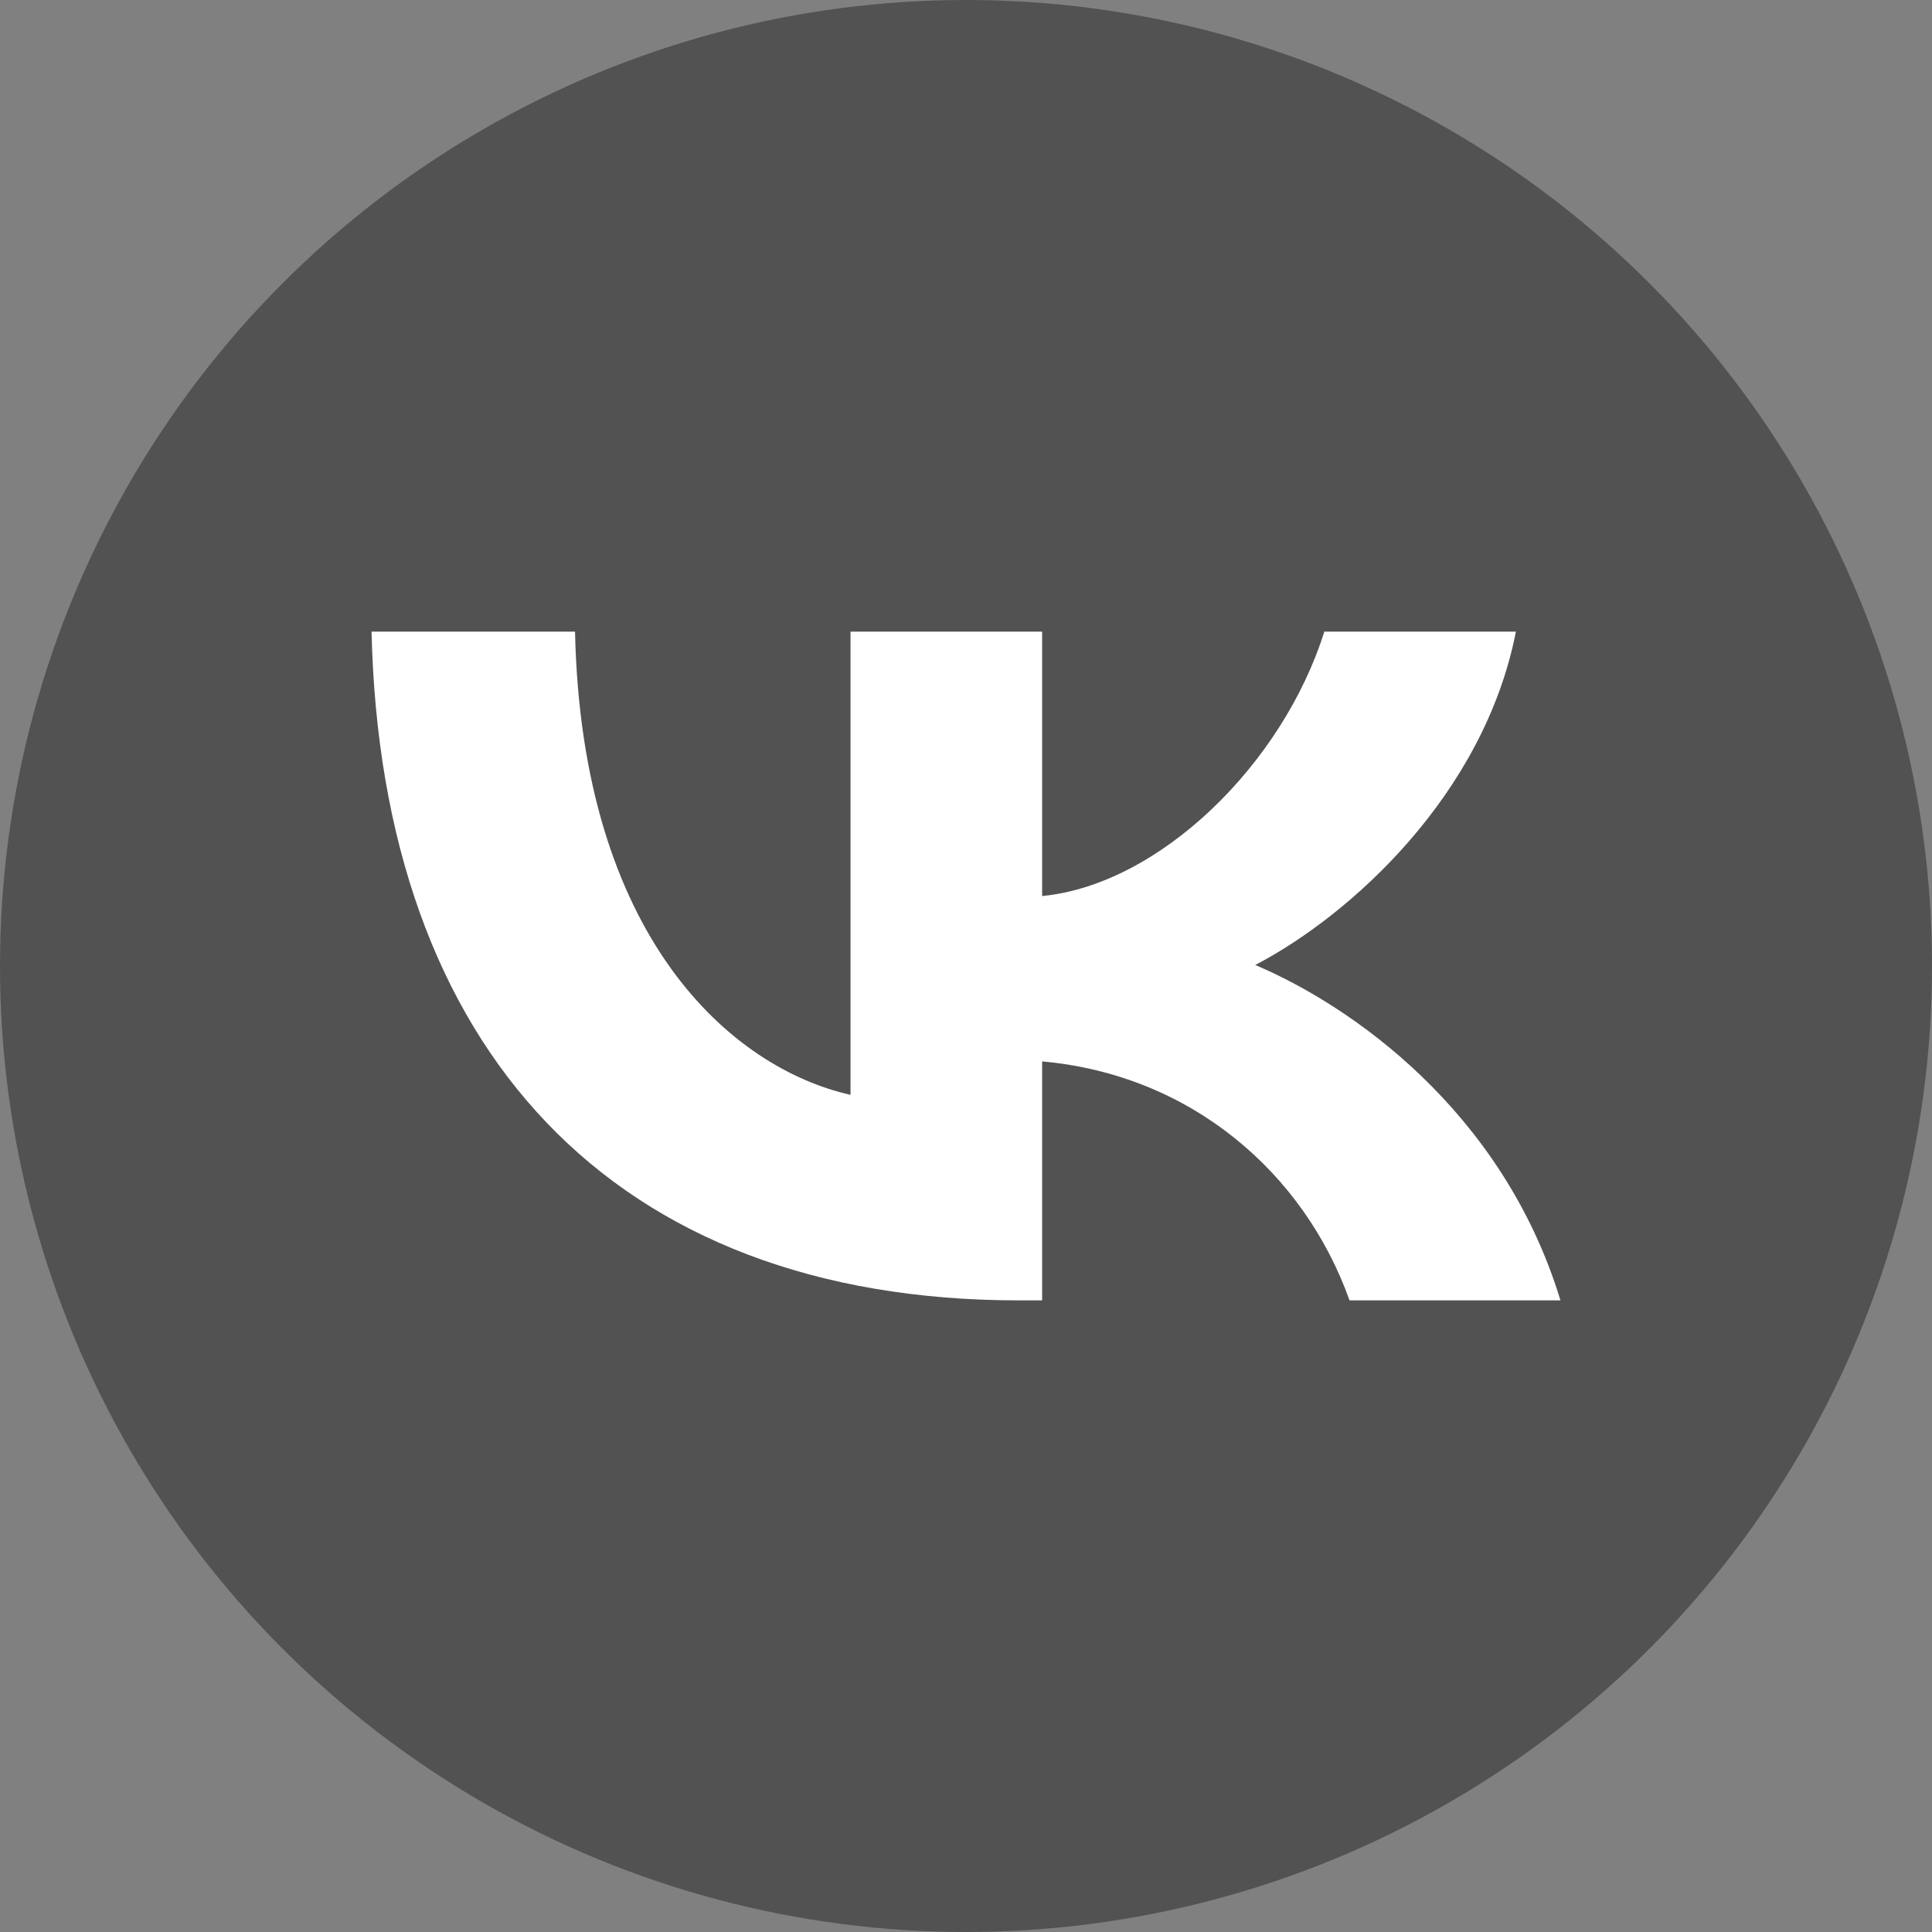
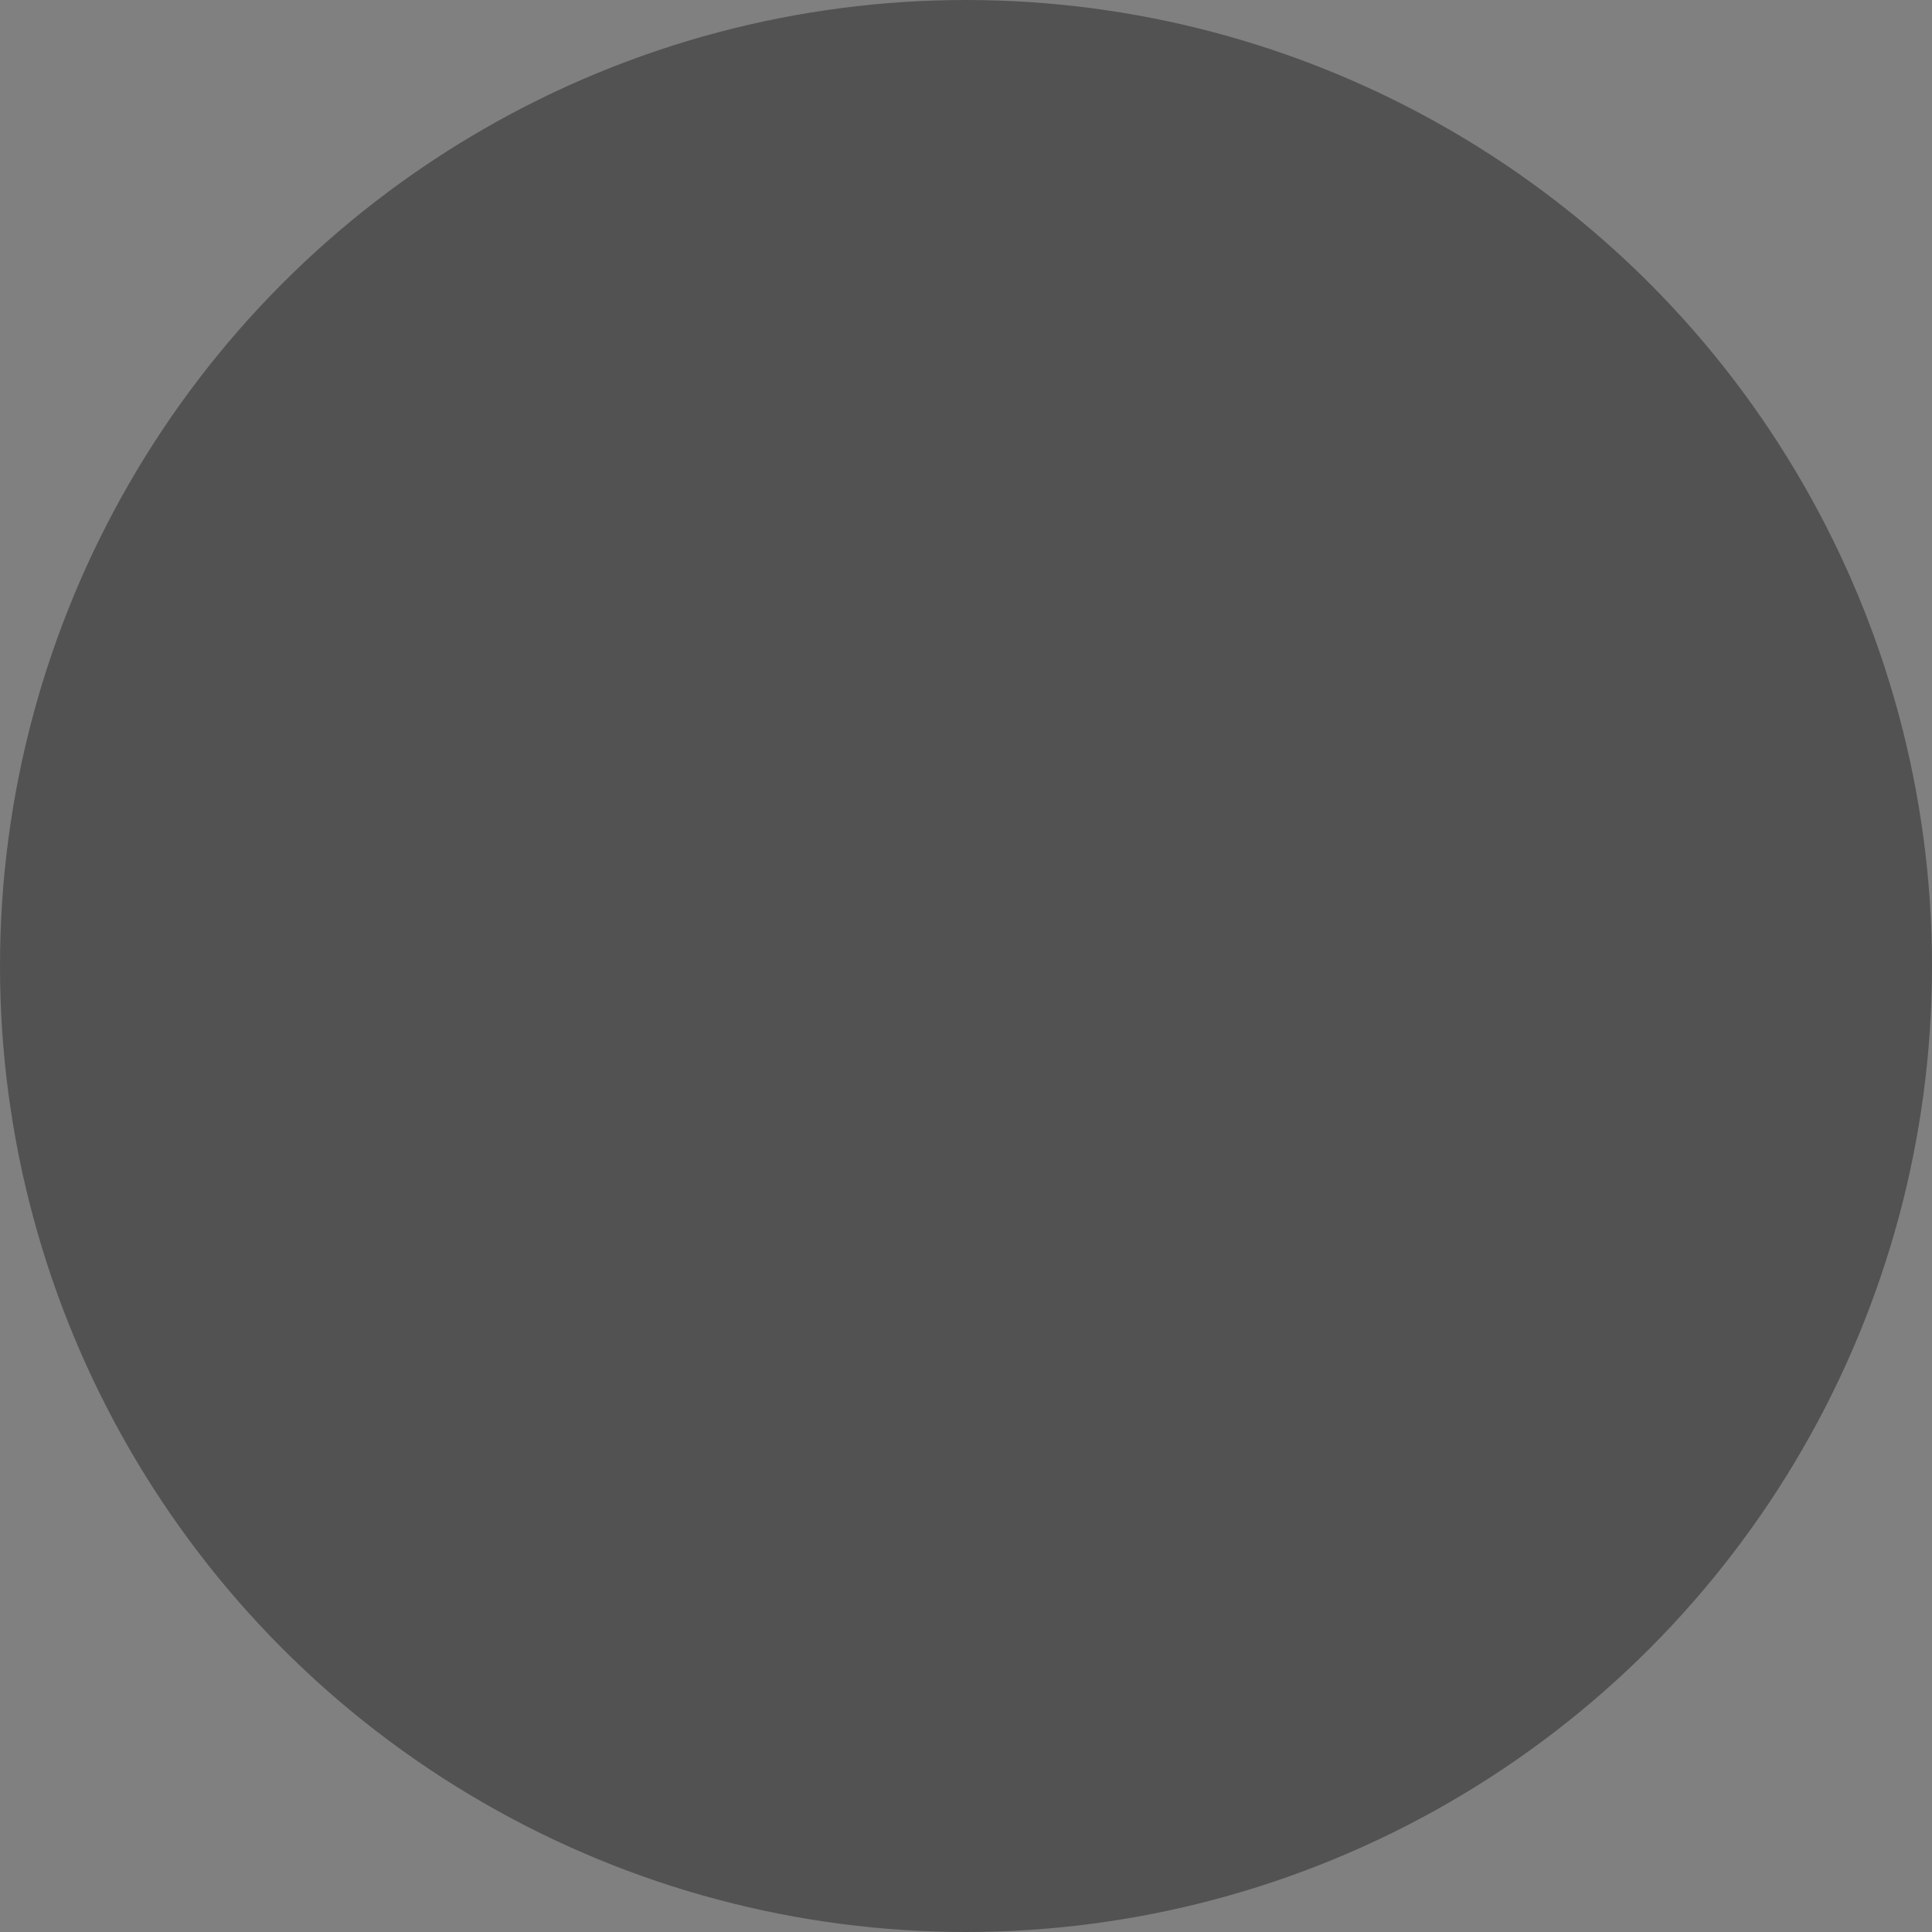
<svg xmlns="http://www.w3.org/2000/svg" width="52" height="52" viewBox="0 0 52 52" fill="none">
  <rect x="0" y="0" width="52" height="52" fill="#808080" stroke="none" />
  <circle cx="26" cy="26" r="26" fill="#525252" />
-   <path d="M27.429 35C16.496 35 10.26 28.243 10 17H15.477C15.656 25.252 19.694 28.748 22.892 29.468V17H28.049V24.117C31.207 23.811 34.524 20.568 35.644 17H40.801C39.941 21.396 36.343 24.64 33.785 25.973C36.343 27.054 40.441 29.883 42 35H36.323C35.104 31.577 32.066 28.928 28.049 28.568V35H27.429Z" fill="white" />
</svg>